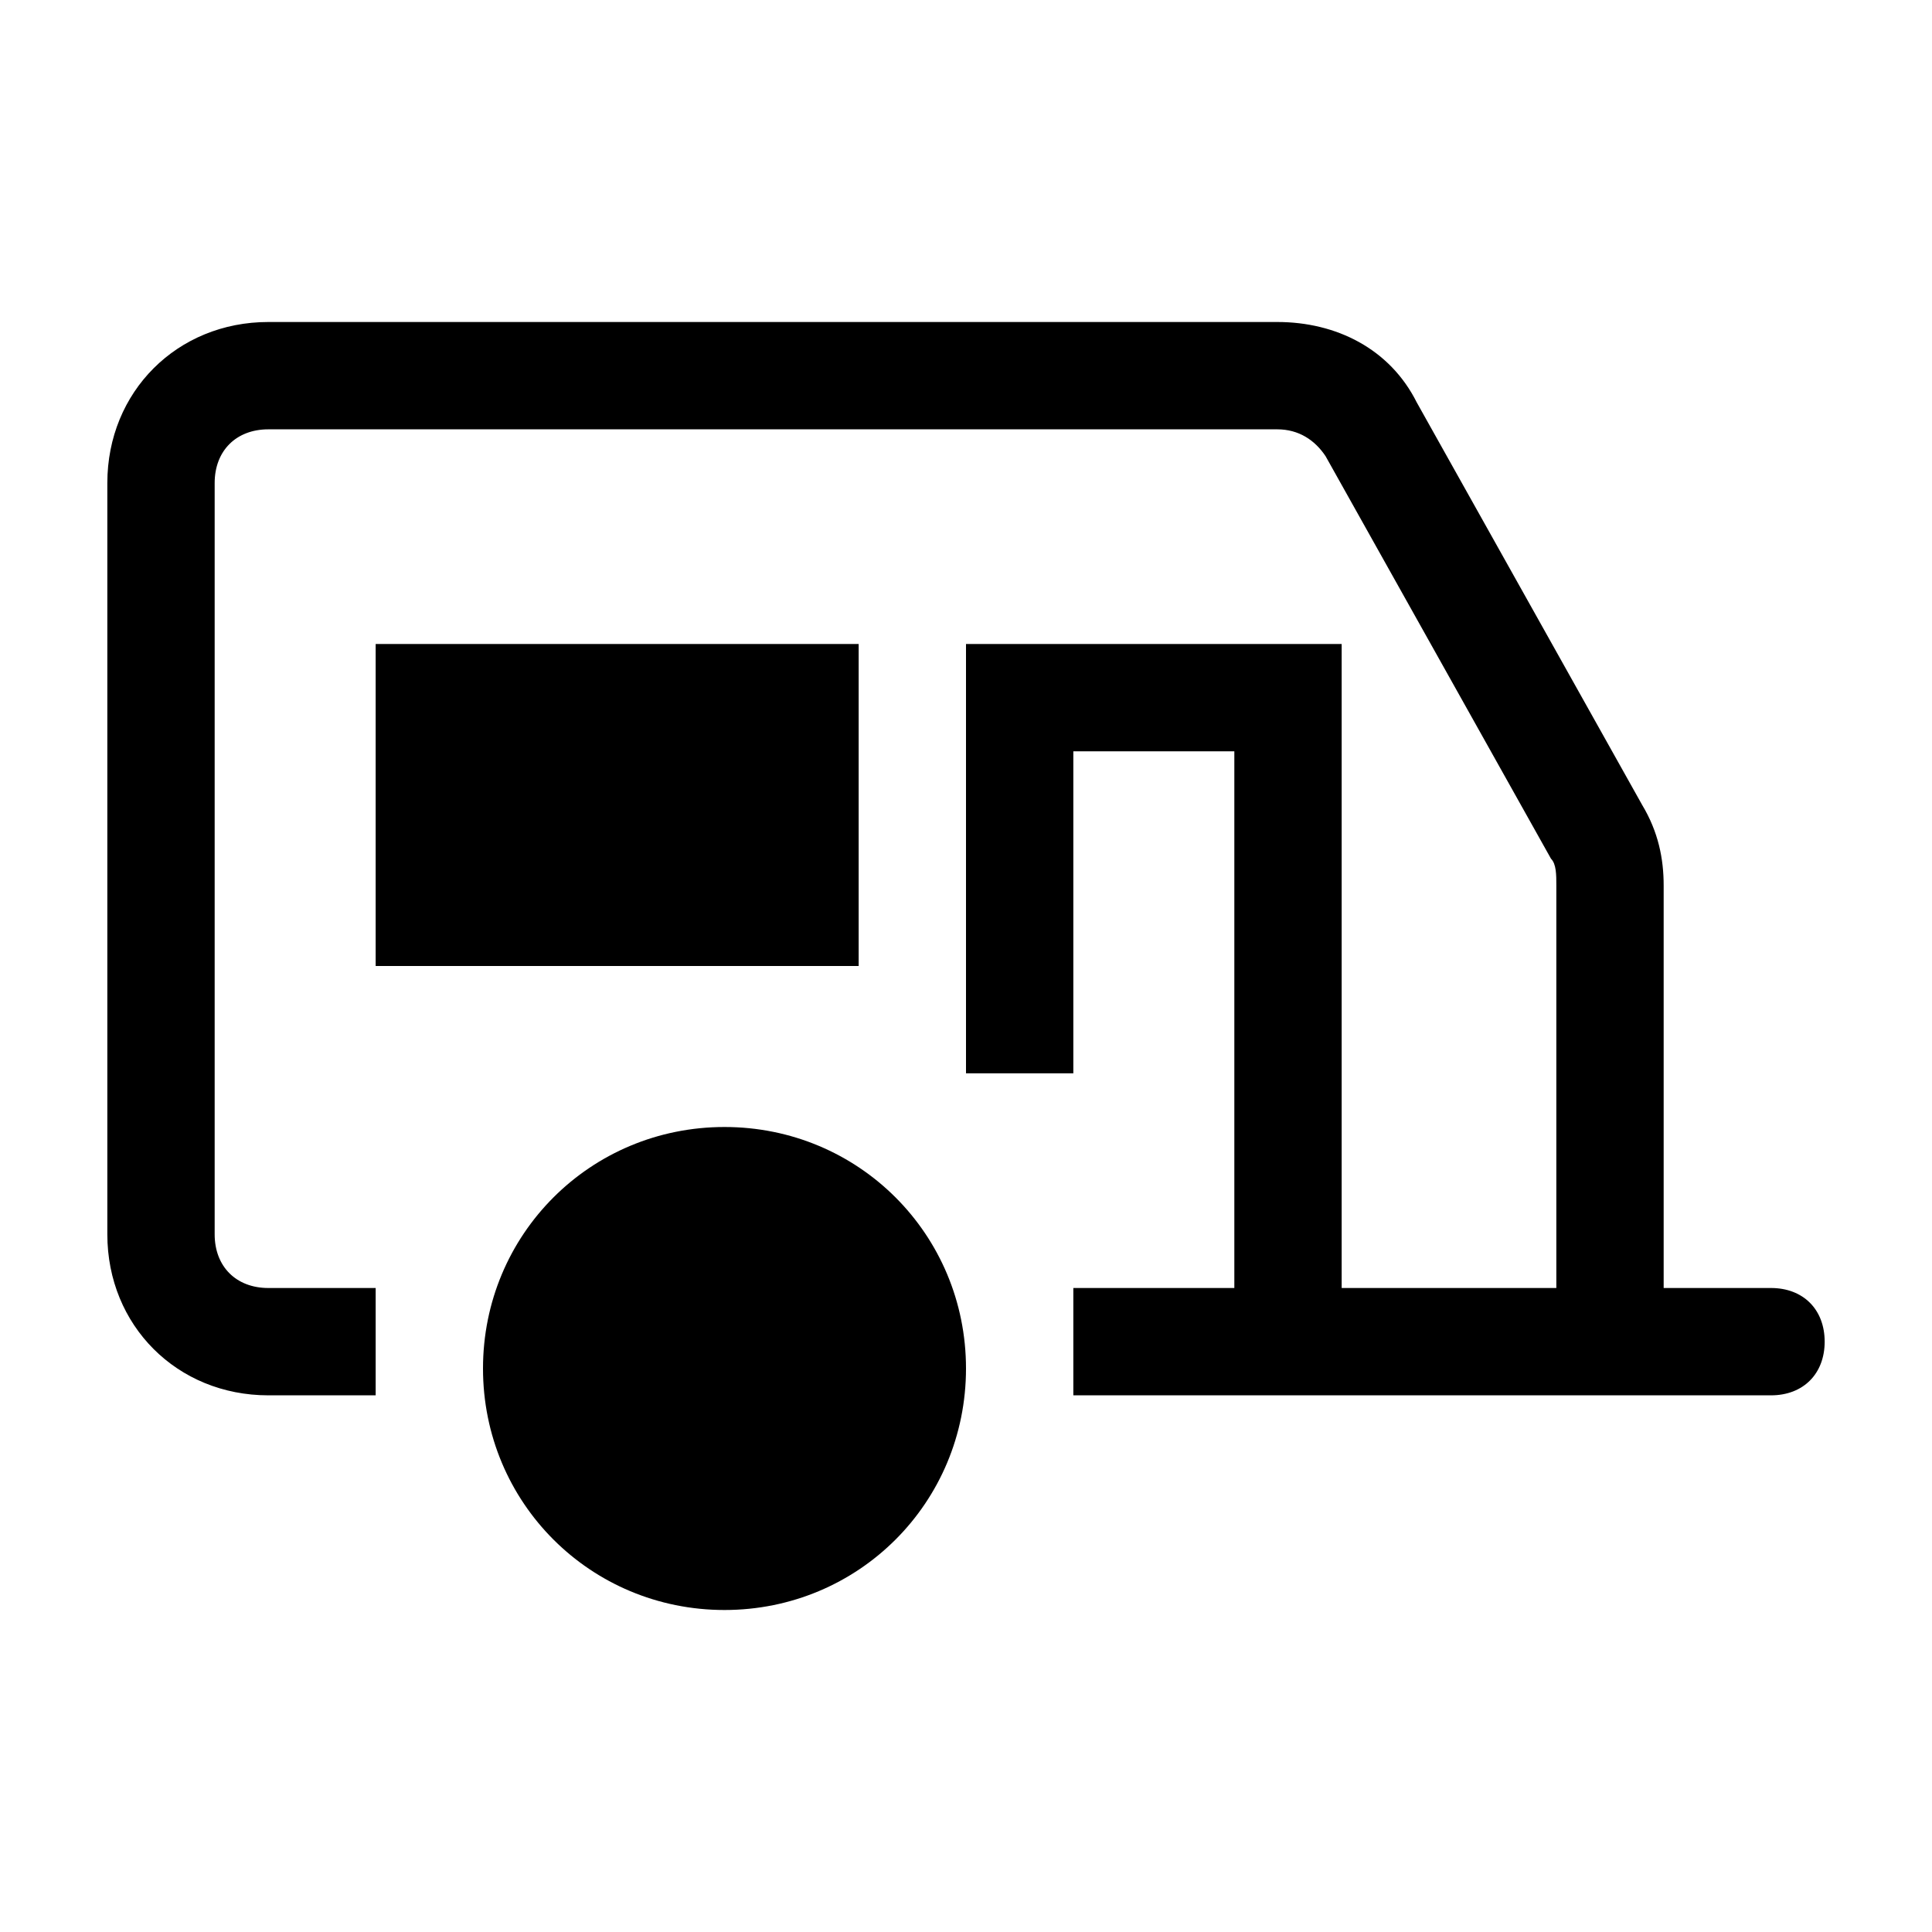
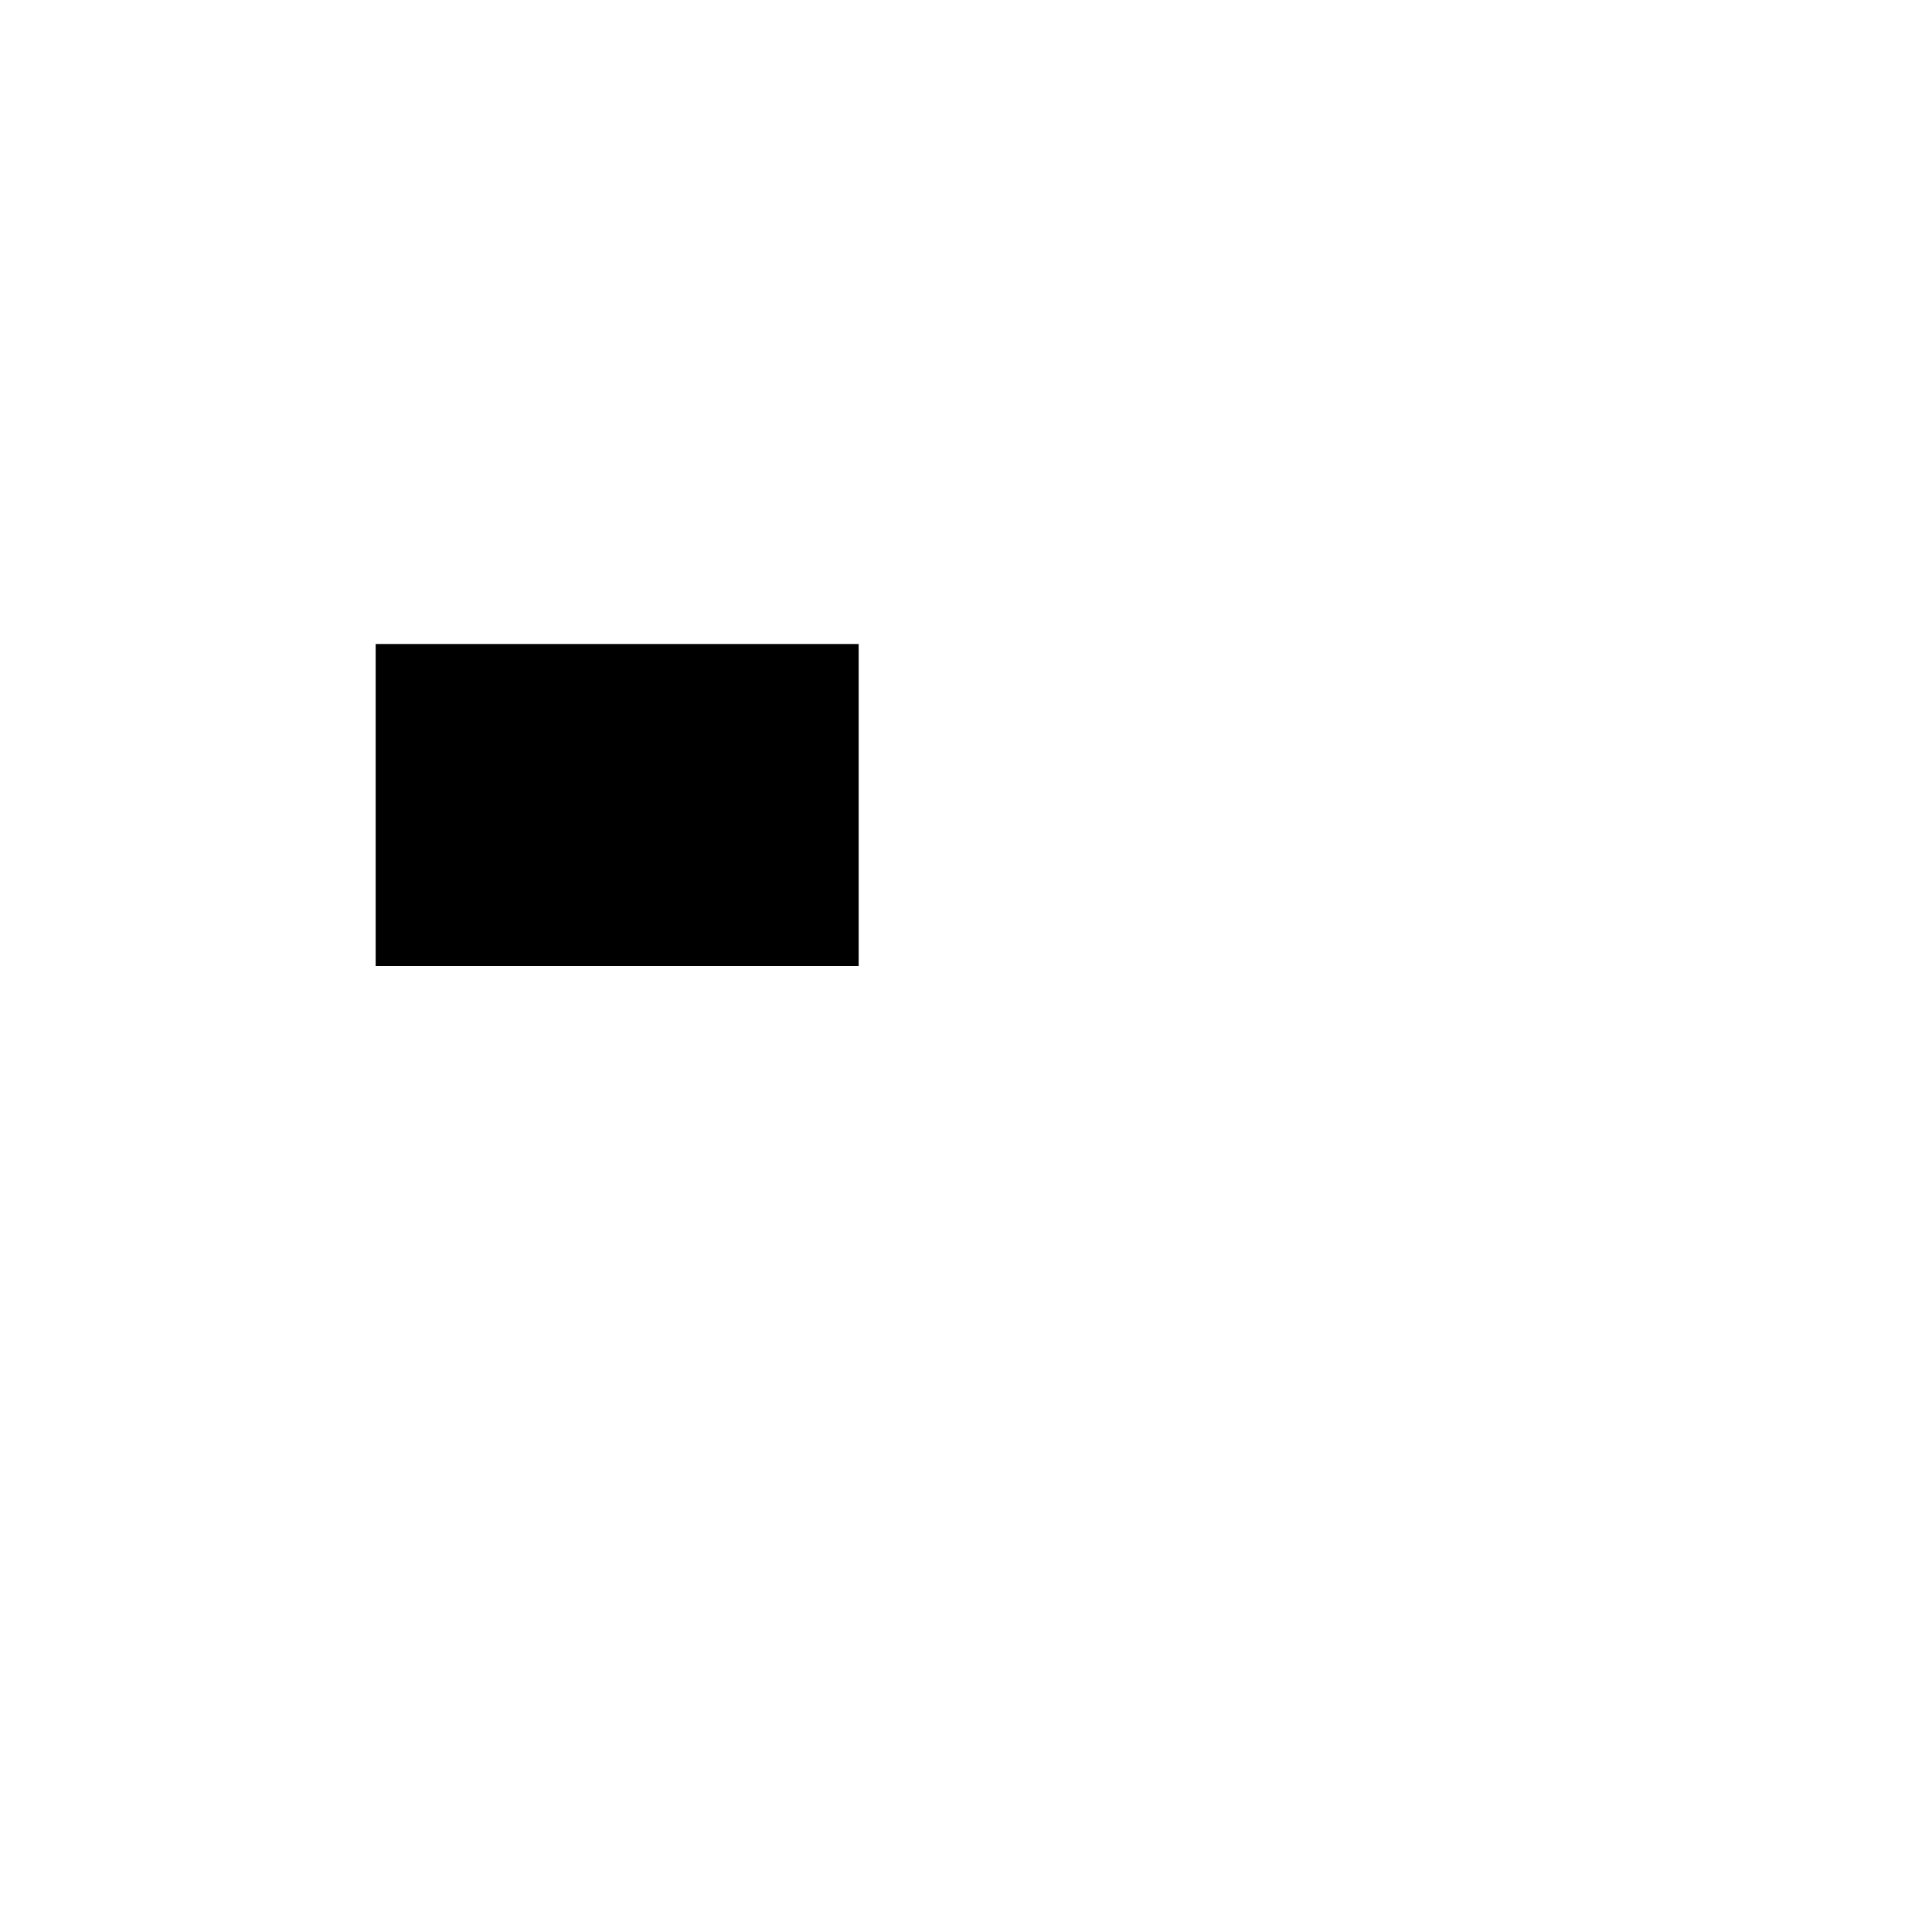
<svg xmlns="http://www.w3.org/2000/svg" fill="#000000" width="800px" height="800px" viewBox="0 0 36 36" version="1.1" preserveAspectRatio="xMidYMid meet">
  <title>caravan-solid</title>
-   <path d="M13.5,30C11,30,9,28,9,25.5s2-4.5,4.5-4.5s4.5,2,4.5,4.5C18,28,16,30,13.5,30z" class="clr-i-solid clr-i-solid-path-1" />
-   <path d="M33,24h-2v-7.5c0-0.5-0.1-1-0.4-1.5l-4.2-7.5c-0.5-1-1.5-1.5-2.6-1.5H5C3.3,6,2,7.3,2,9v14c0,1.7,1.3,3,3,3h2v-2H5  c-0.6,0-1-0.4-1-1V9c0-0.6,0.4-1,1-1h18.8c0.4,0,0.7,0.2,0.9,0.5l4.2,7.5c0.1,0.1,0.1,0.3,0.1,0.5V24h-4V12h-7v8h2v-6h3v10h-3v2h13  c0.6,0,1-0.4,1-1S33.6,24,33,24z" class="clr-i-solid clr-i-solid-path-2" />
  <path d="M16,18H7v-6h9V18z" class="clr-i-solid clr-i-solid-path-3" />
  <rect x="0" y="0" width="36" height="36" fill-opacity="0" />
</svg>